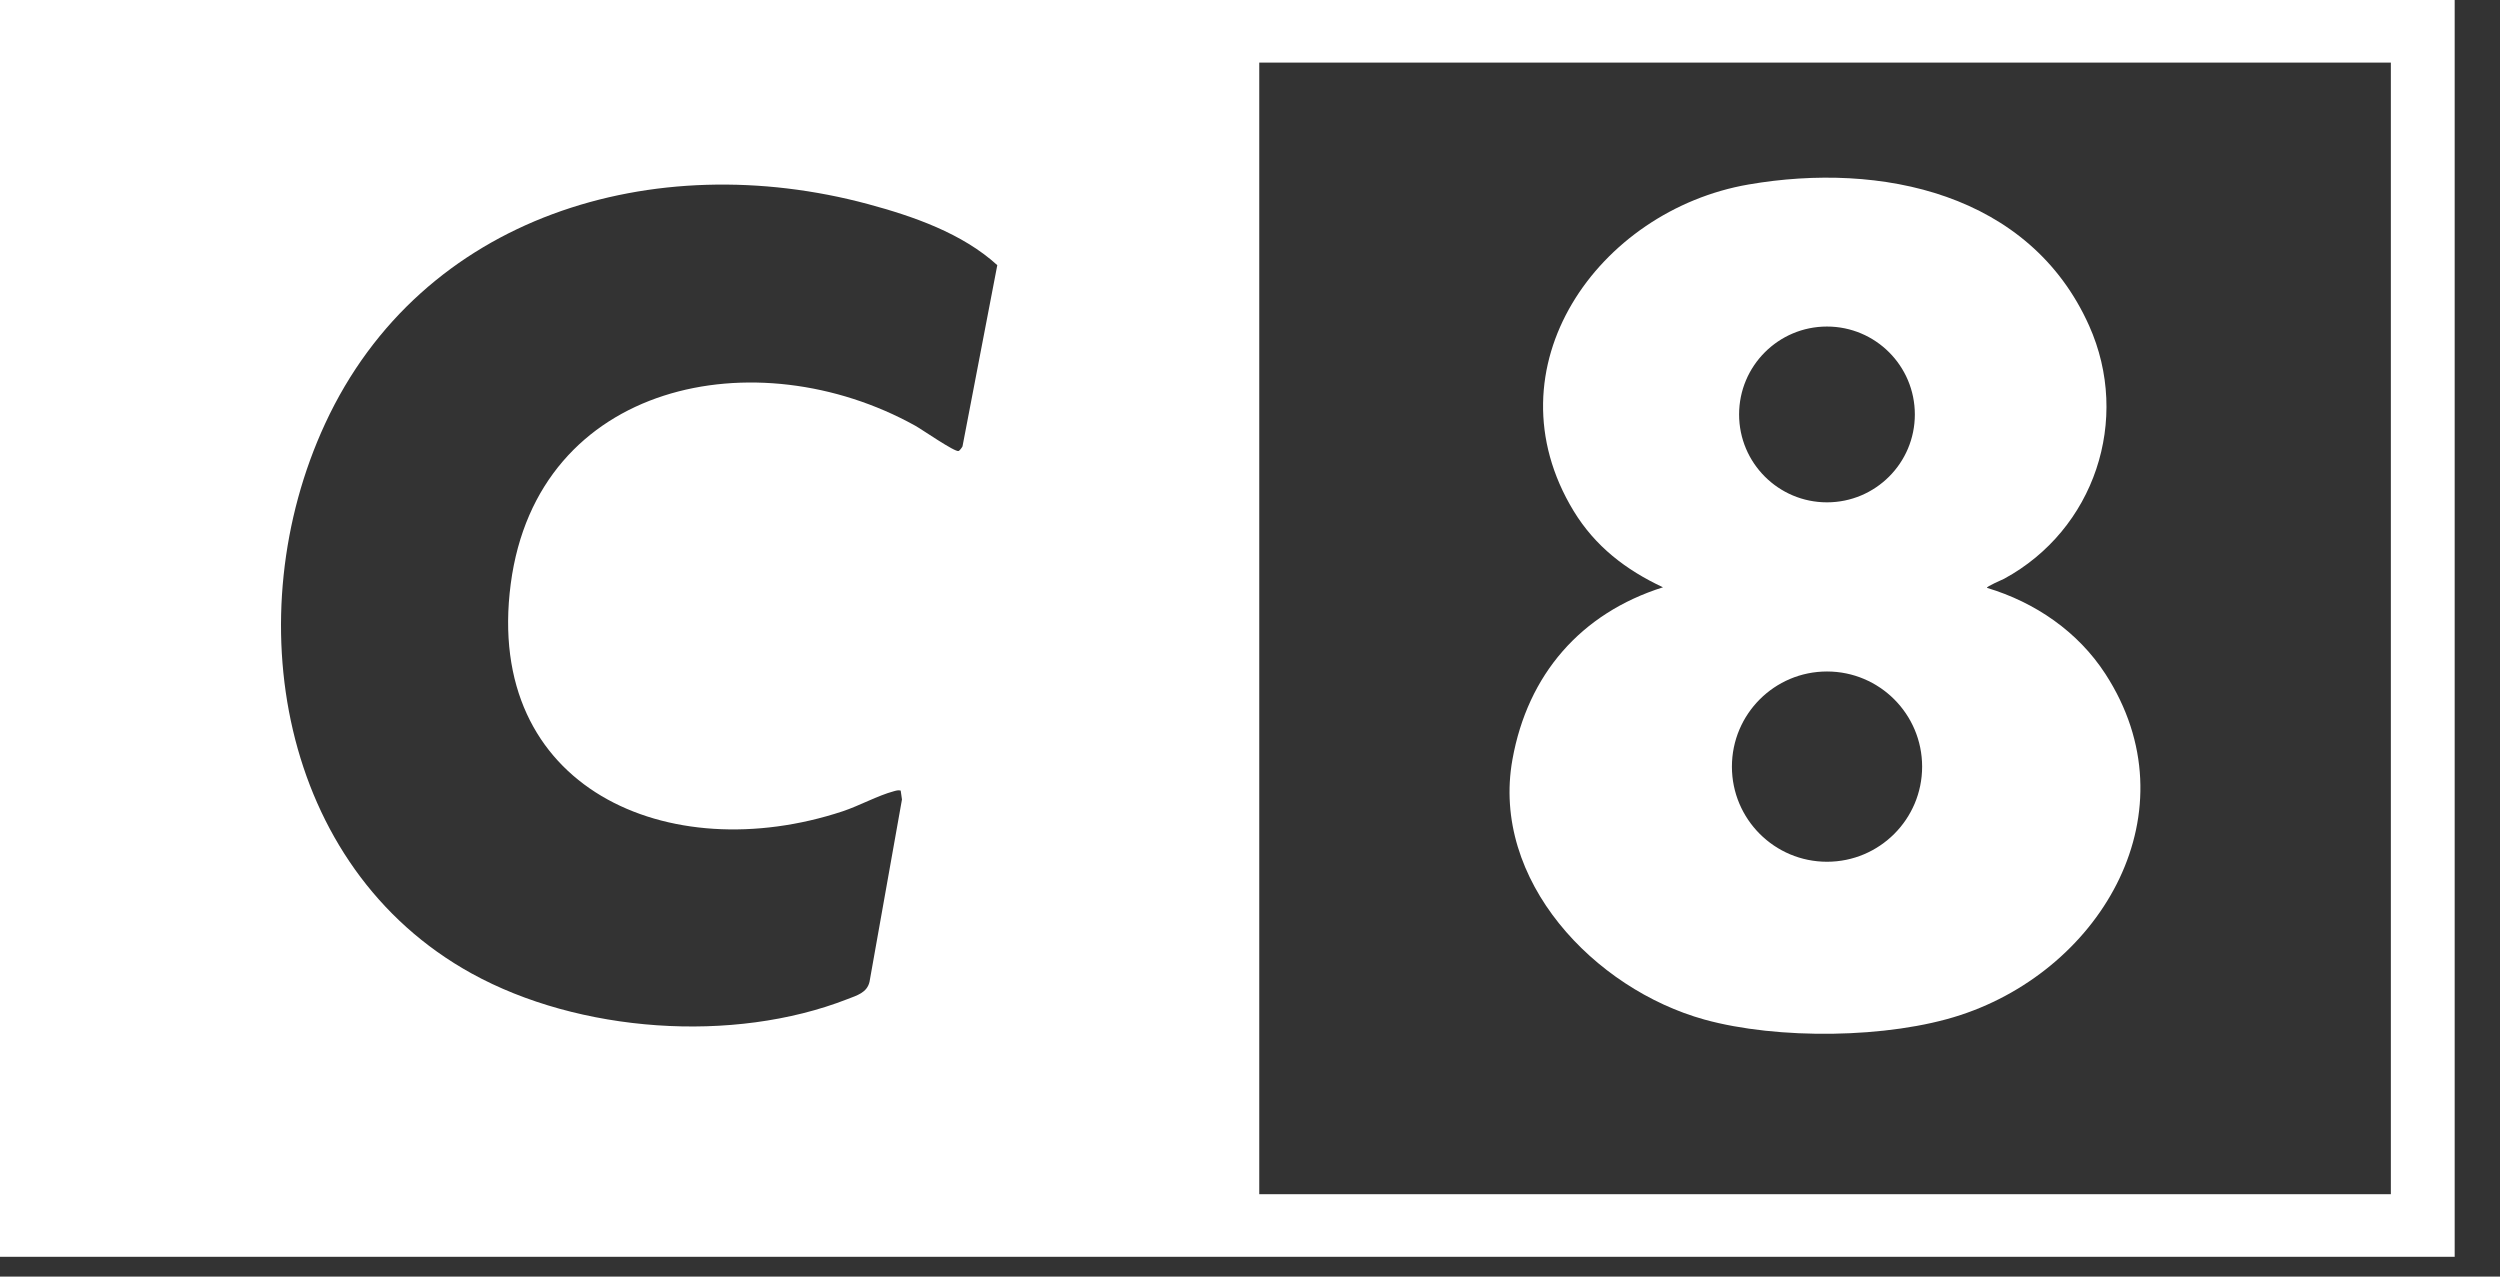
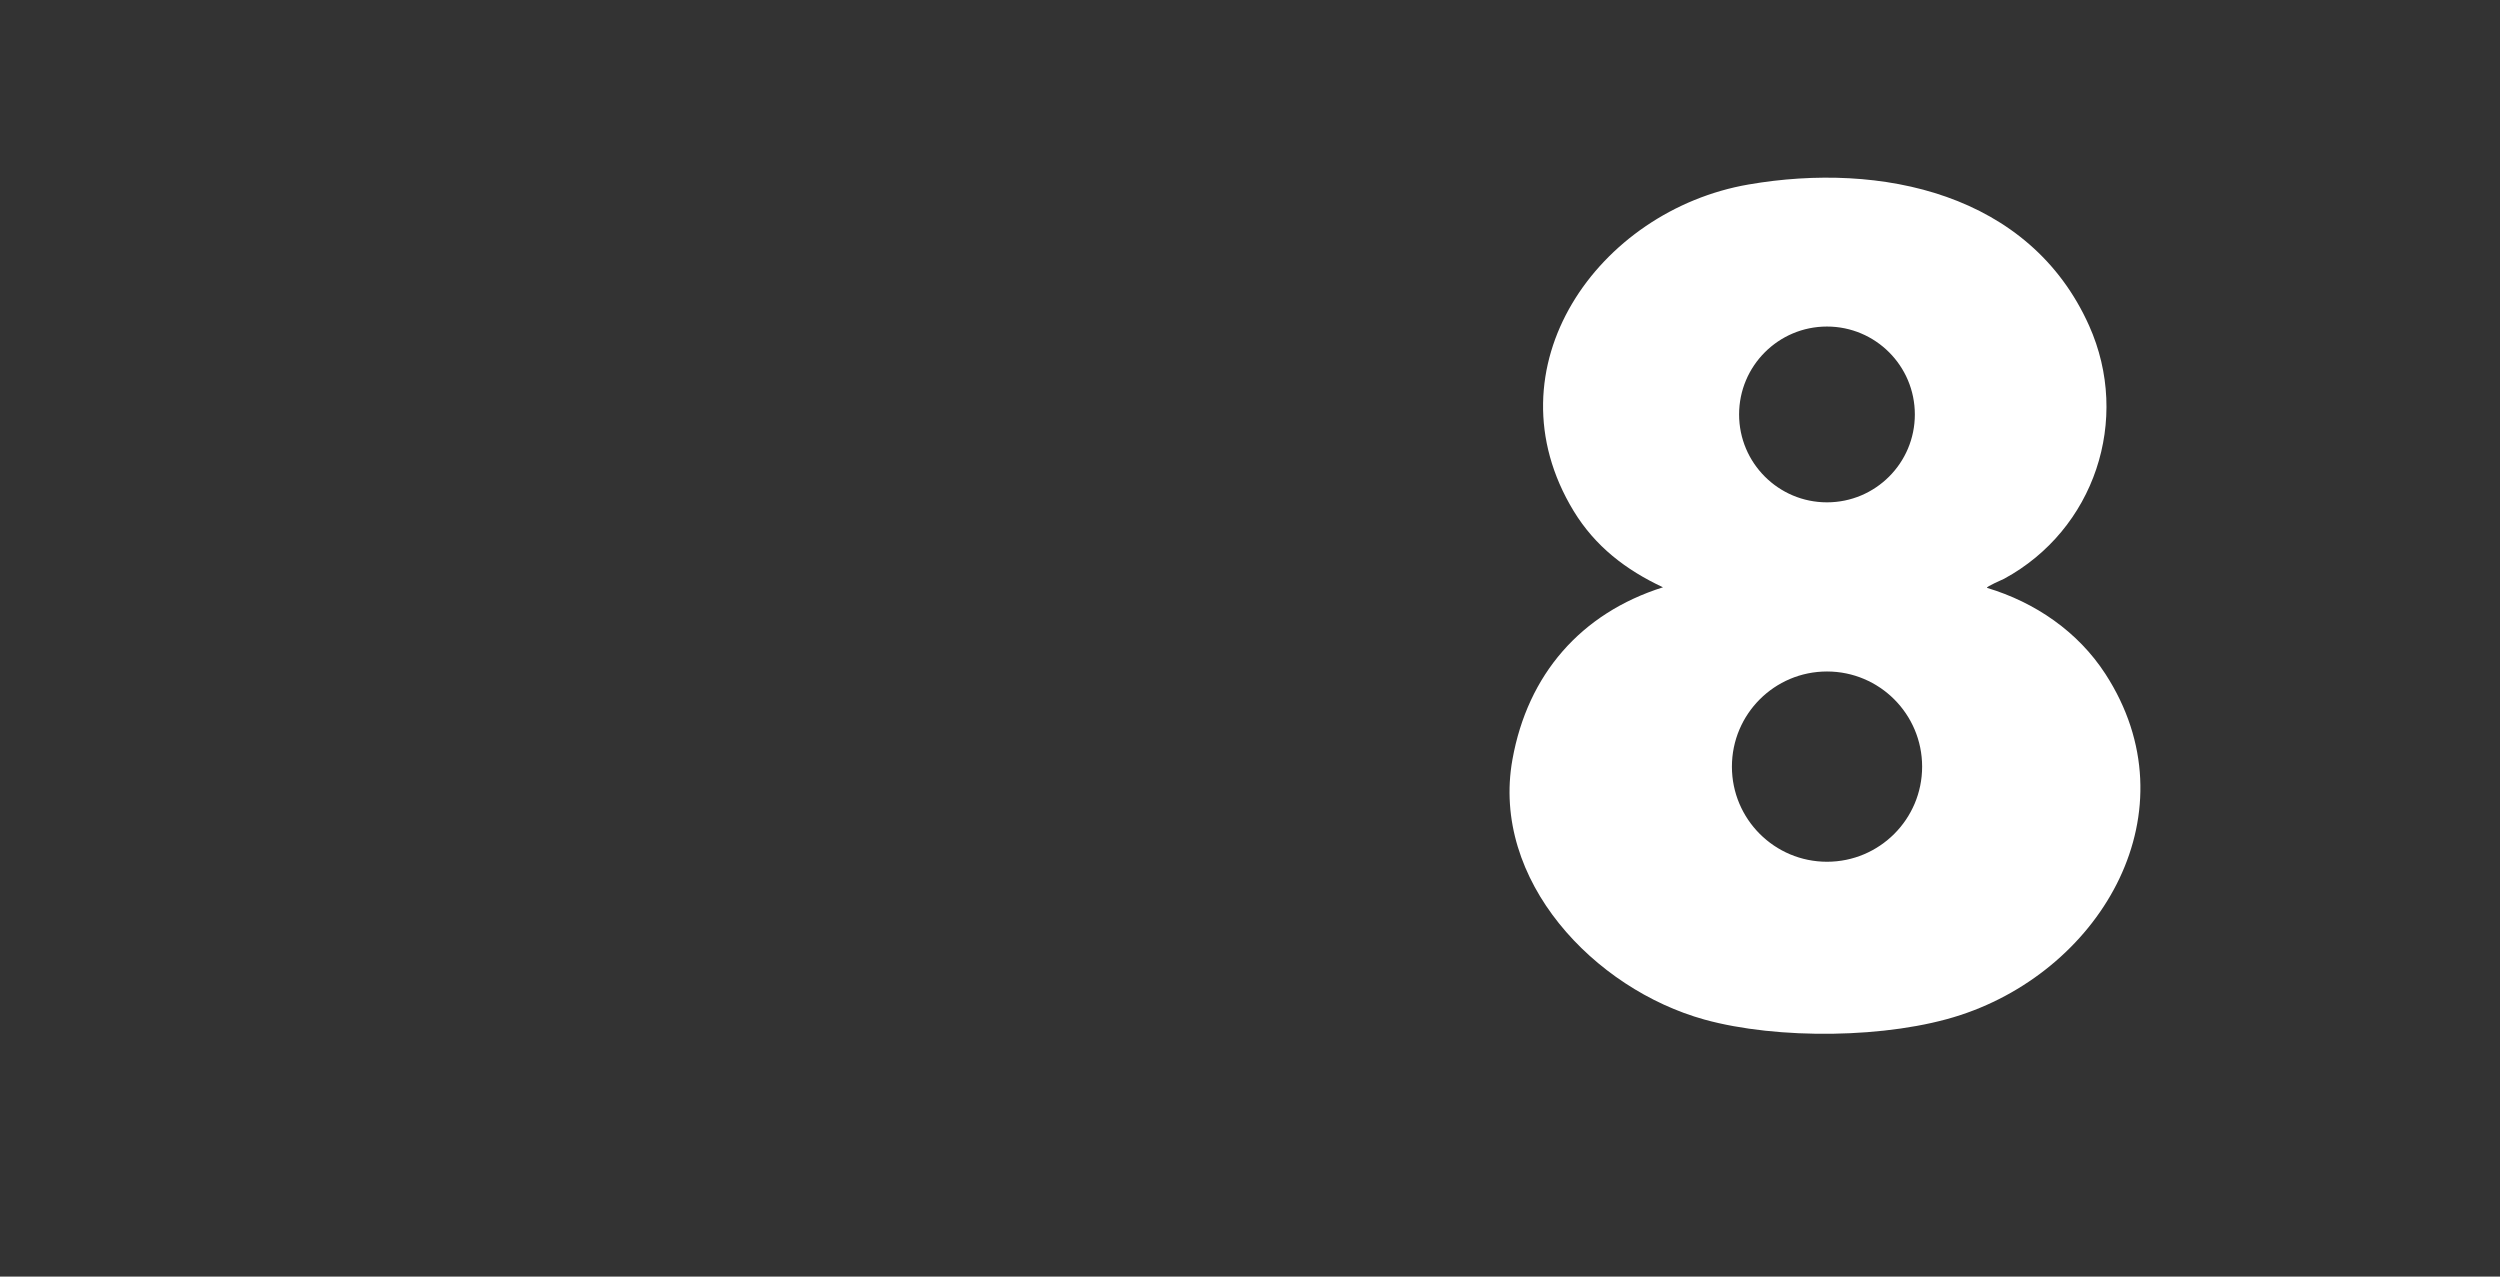
<svg xmlns="http://www.w3.org/2000/svg" width="47" height="24" viewBox="0 0 47 24" fill="none">
  <rect x="0" y="0" width="47" height="24" fill="#333333" stroke="none" />
-   <path d="M46.148 0V23.628H0V0H46.148ZM44.948 1.177H23.674V22.451H44.948V1.177ZM16.933 14.863C16.889 14.85 16.845 14.864 16.802 14.876C16.508 14.954 16.151 15.15 15.841 15.253C12.576 16.332 9.095 14.829 9.602 10.975C10.104 7.166 14.226 6.349 17.206 8.003C17.326 8.069 17.954 8.505 18.022 8.479C18.042 8.472 18.084 8.415 18.095 8.392L18.749 4.985C18.092 4.386 17.169 4.066 16.319 3.837C12.306 2.757 7.927 4.04 6.111 7.968C4.455 11.549 5.237 16.298 8.868 18.302C10.885 19.415 13.782 19.624 15.933 18.783C16.107 18.715 16.3 18.664 16.347 18.458L16.957 15.03L16.933 14.863V14.863Z" fill="white" />
  <path d="M37.356 11.052C38.26 11.323 39.065 11.874 39.581 12.669C41.252 15.247 39.525 18.205 36.86 19.082C35.508 19.528 33.413 19.547 32.044 19.168C29.977 18.595 28.025 16.553 28.434 14.278C28.72 12.683 29.717 11.53 31.264 11.041C30.565 10.714 29.989 10.271 29.584 9.606C27.947 6.91 30.048 3.955 32.875 3.468C35.364 3.039 38.16 3.631 39.275 6.122C40.067 7.891 39.375 9.958 37.679 10.88C37.644 10.899 37.337 11.028 37.356 11.052ZM35.999 7.792C35.999 6.879 35.26 6.139 34.347 6.139C33.435 6.139 32.695 6.879 32.695 7.792C32.695 8.704 33.435 9.444 34.347 9.444C35.26 9.444 35.999 8.704 35.999 7.792ZM36.136 14.413C36.136 13.425 35.335 12.624 34.348 12.624C33.36 12.624 32.56 13.425 32.56 14.413C32.56 15.4 33.36 16.201 34.348 16.201C35.335 16.201 36.136 15.4 36.136 14.413Z" fill="white" />
</svg>